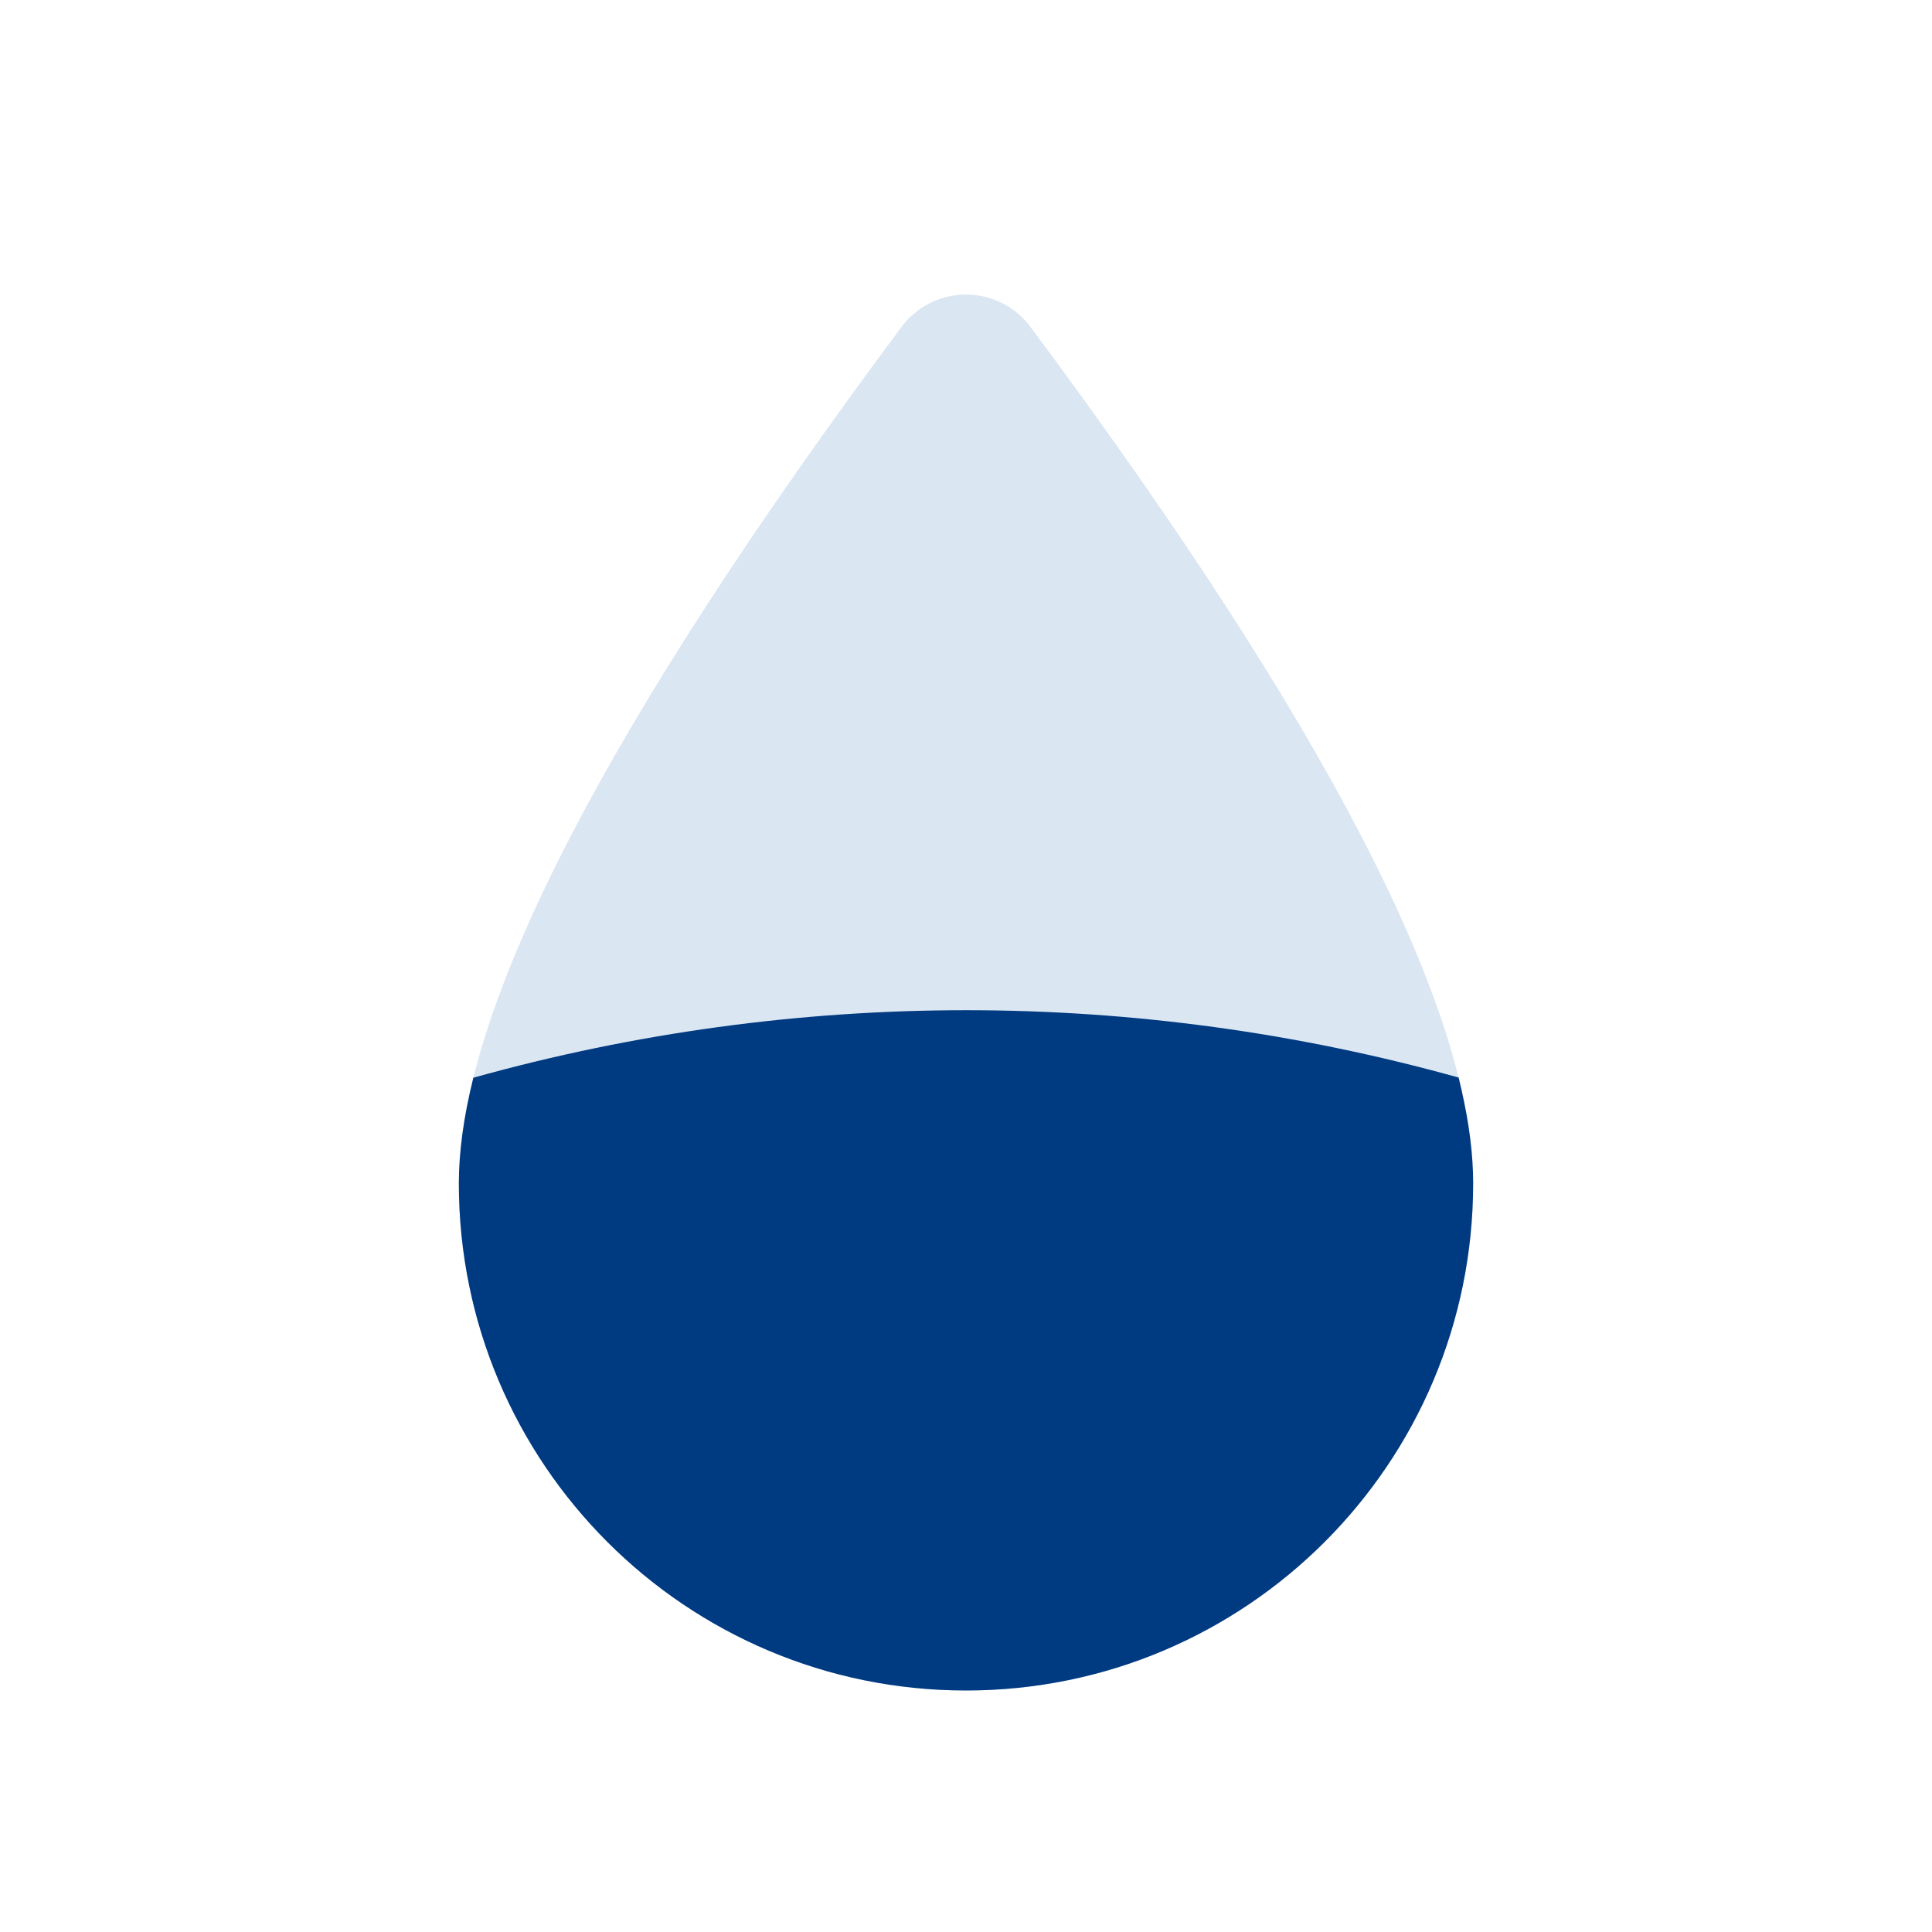
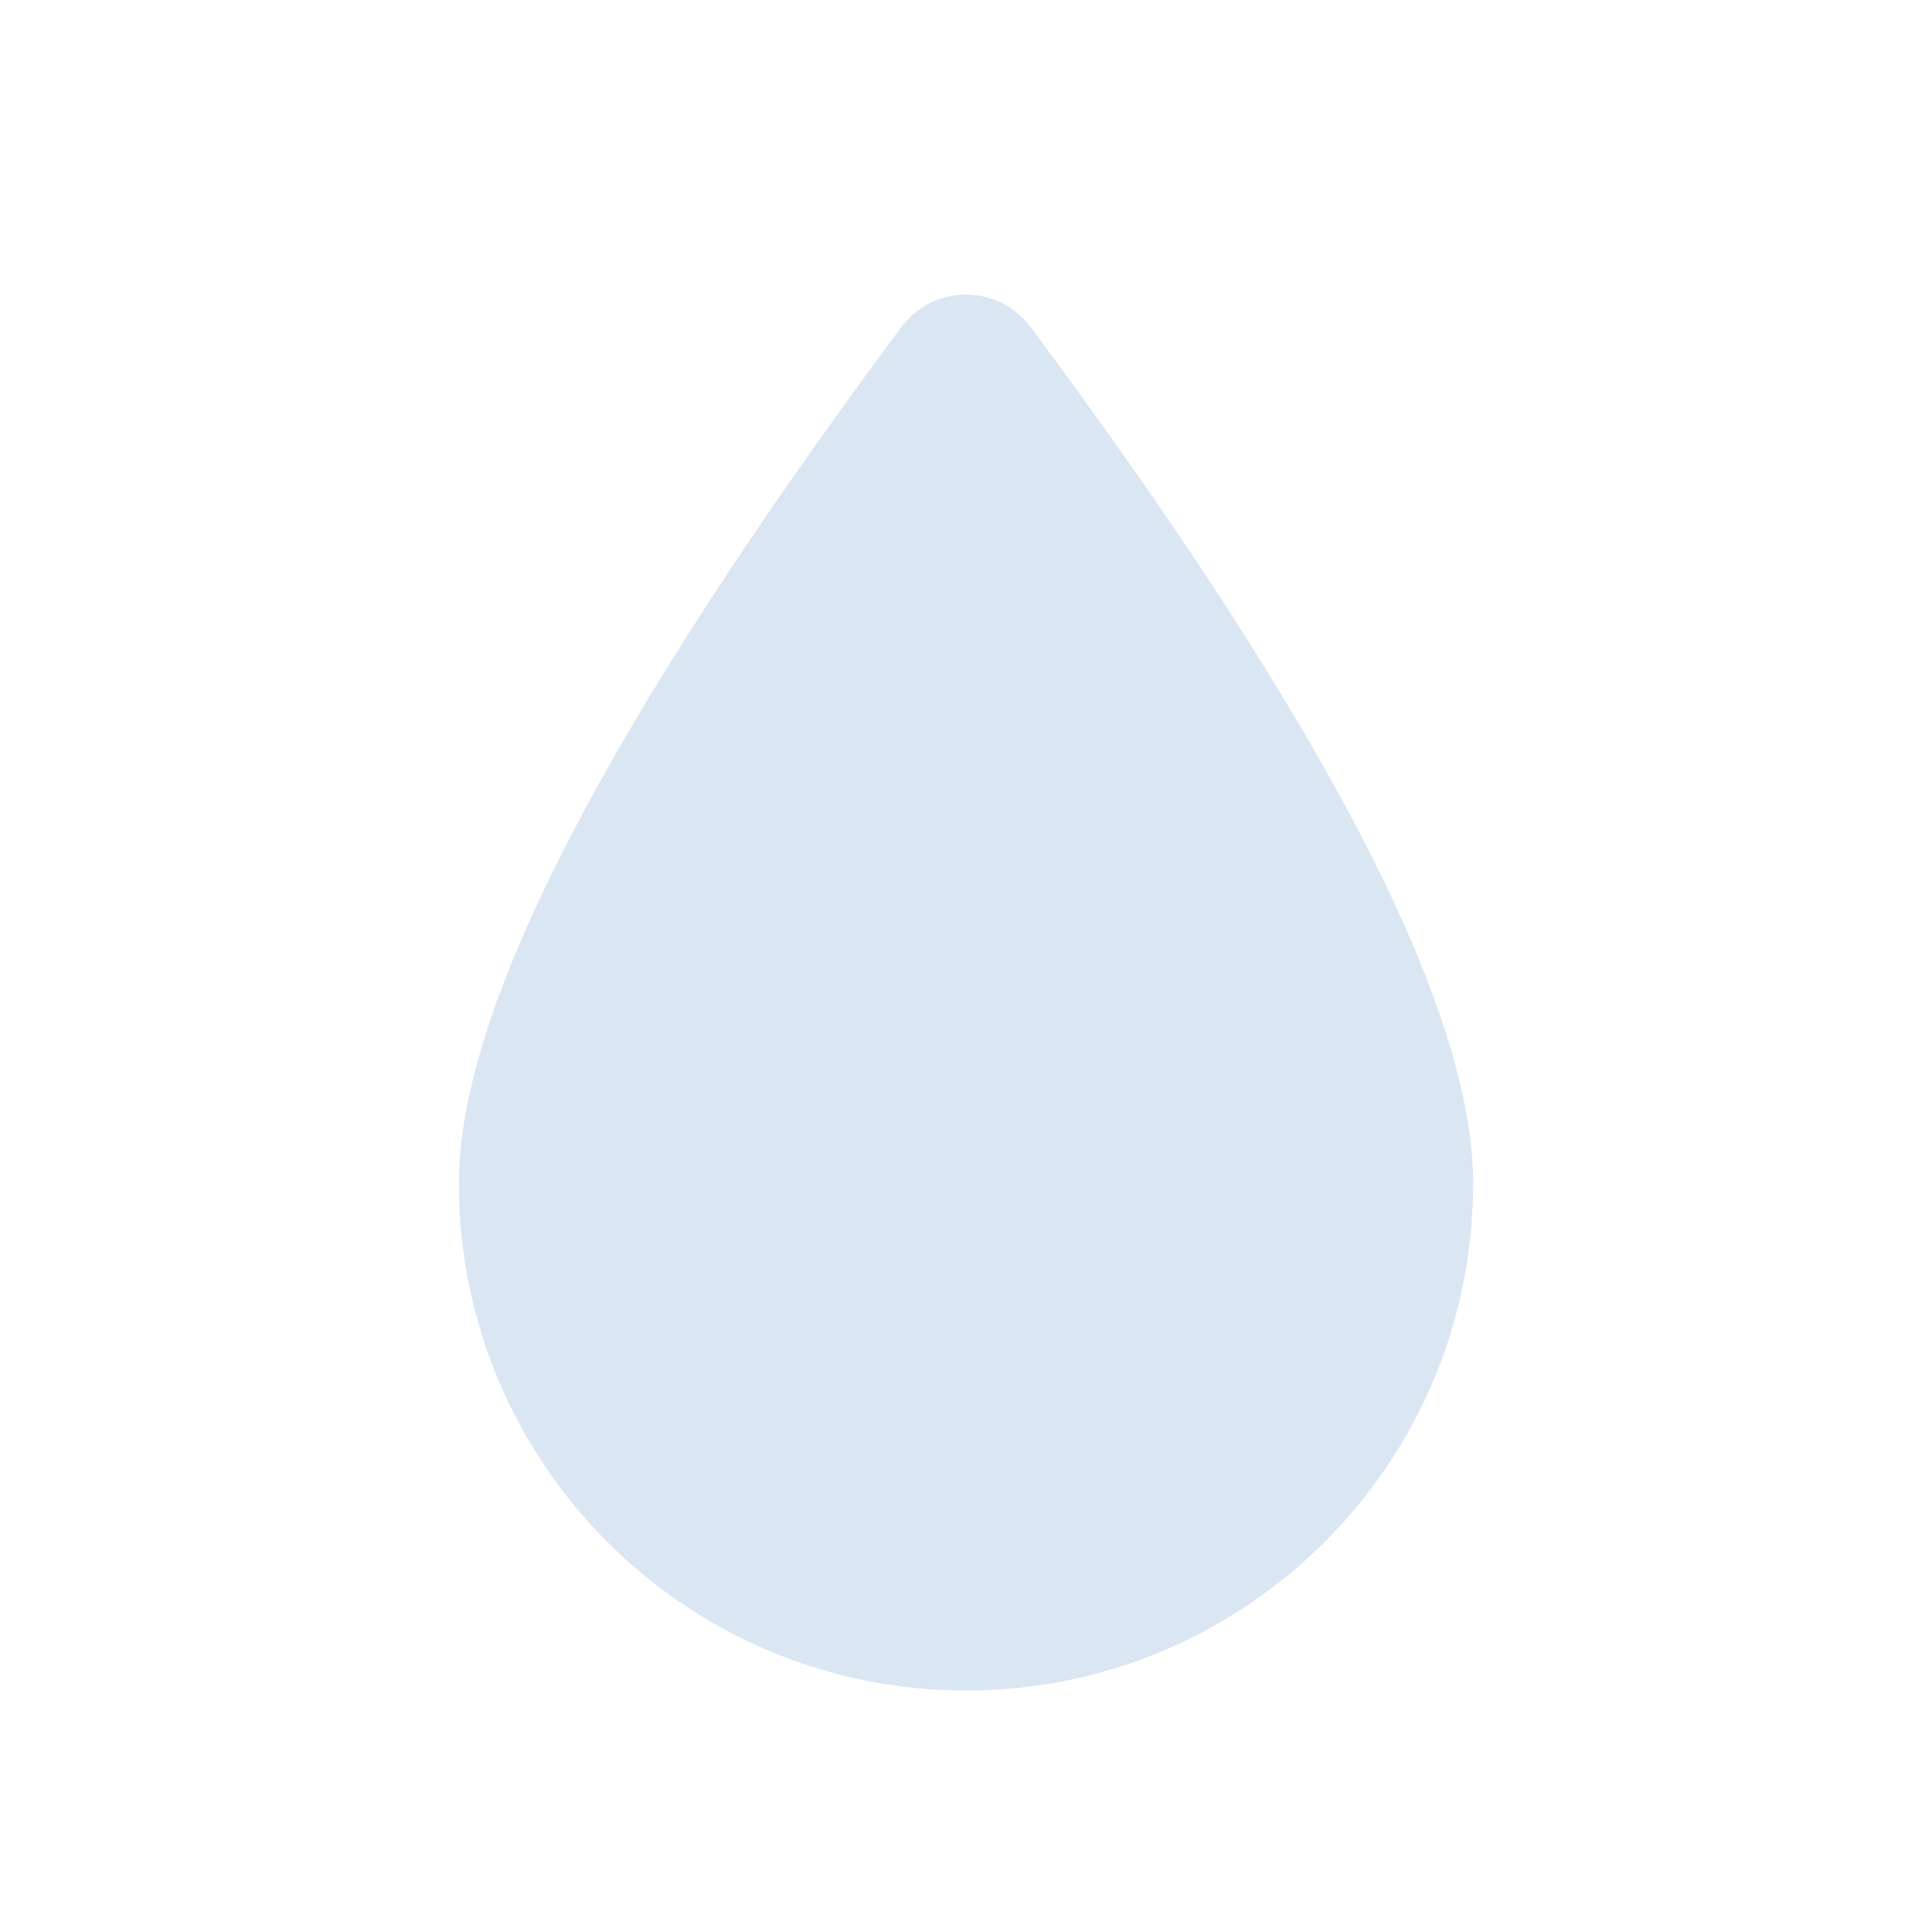
<svg xmlns="http://www.w3.org/2000/svg" width="24" height="24" viewBox="0 0 24 24">
  <g fill="none" fill-rule="evenodd">
    <path fill="#DBE6F3" d="M12 21c3.48 0 6.3-2.82 6.3-6.3 0-2.167-1.833-5.713-5.498-10.638-.33-.443-.956-.535-1.399-.205-.078.058-.147.127-.205.205C7.533 8.987 5.7 12.533 5.7 14.7c0 3.48 2.82 6.3 6.3 6.3z" />
-     <path fill="#003A81" d="M18.12 13.386l.035.151c.097.424.145.812.145 1.163 0 3.48-2.82 6.3-6.3 6.3s-6.3-2.82-6.3-6.3c0-.392.06-.83.18-1.312 4.003-1.118 8.237-1.118 12.24-.002z" />
  </g>
</svg>